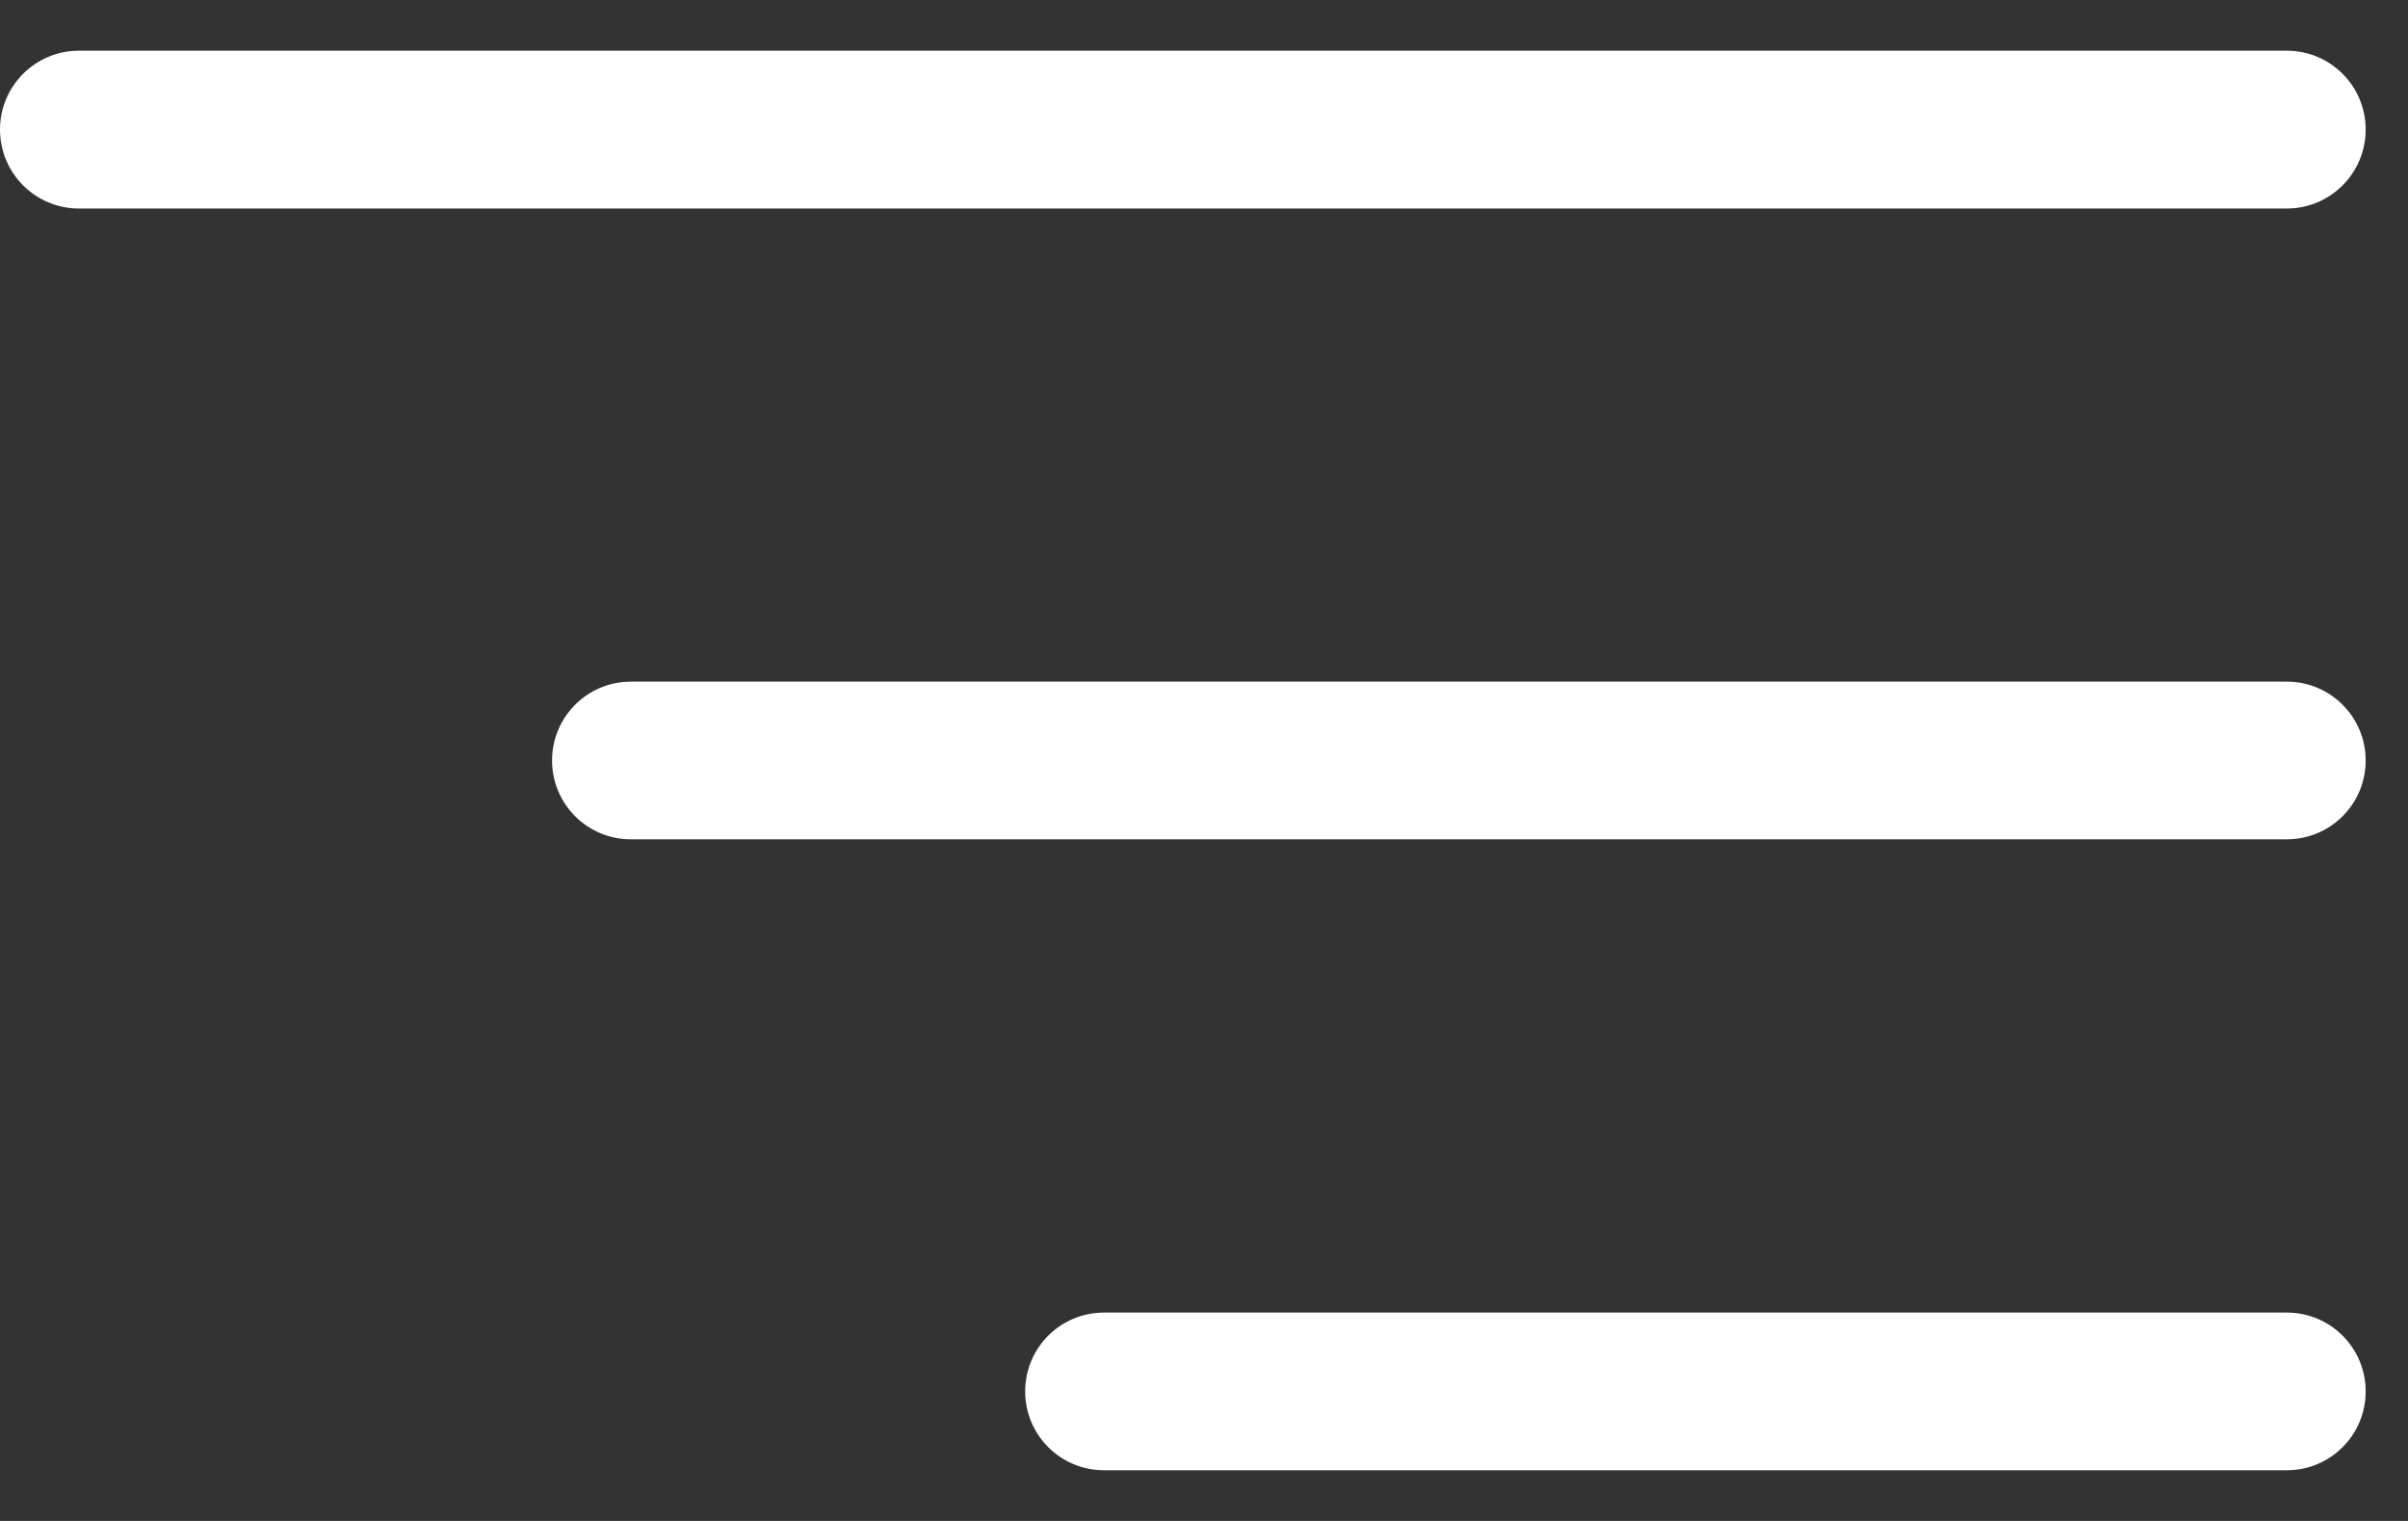
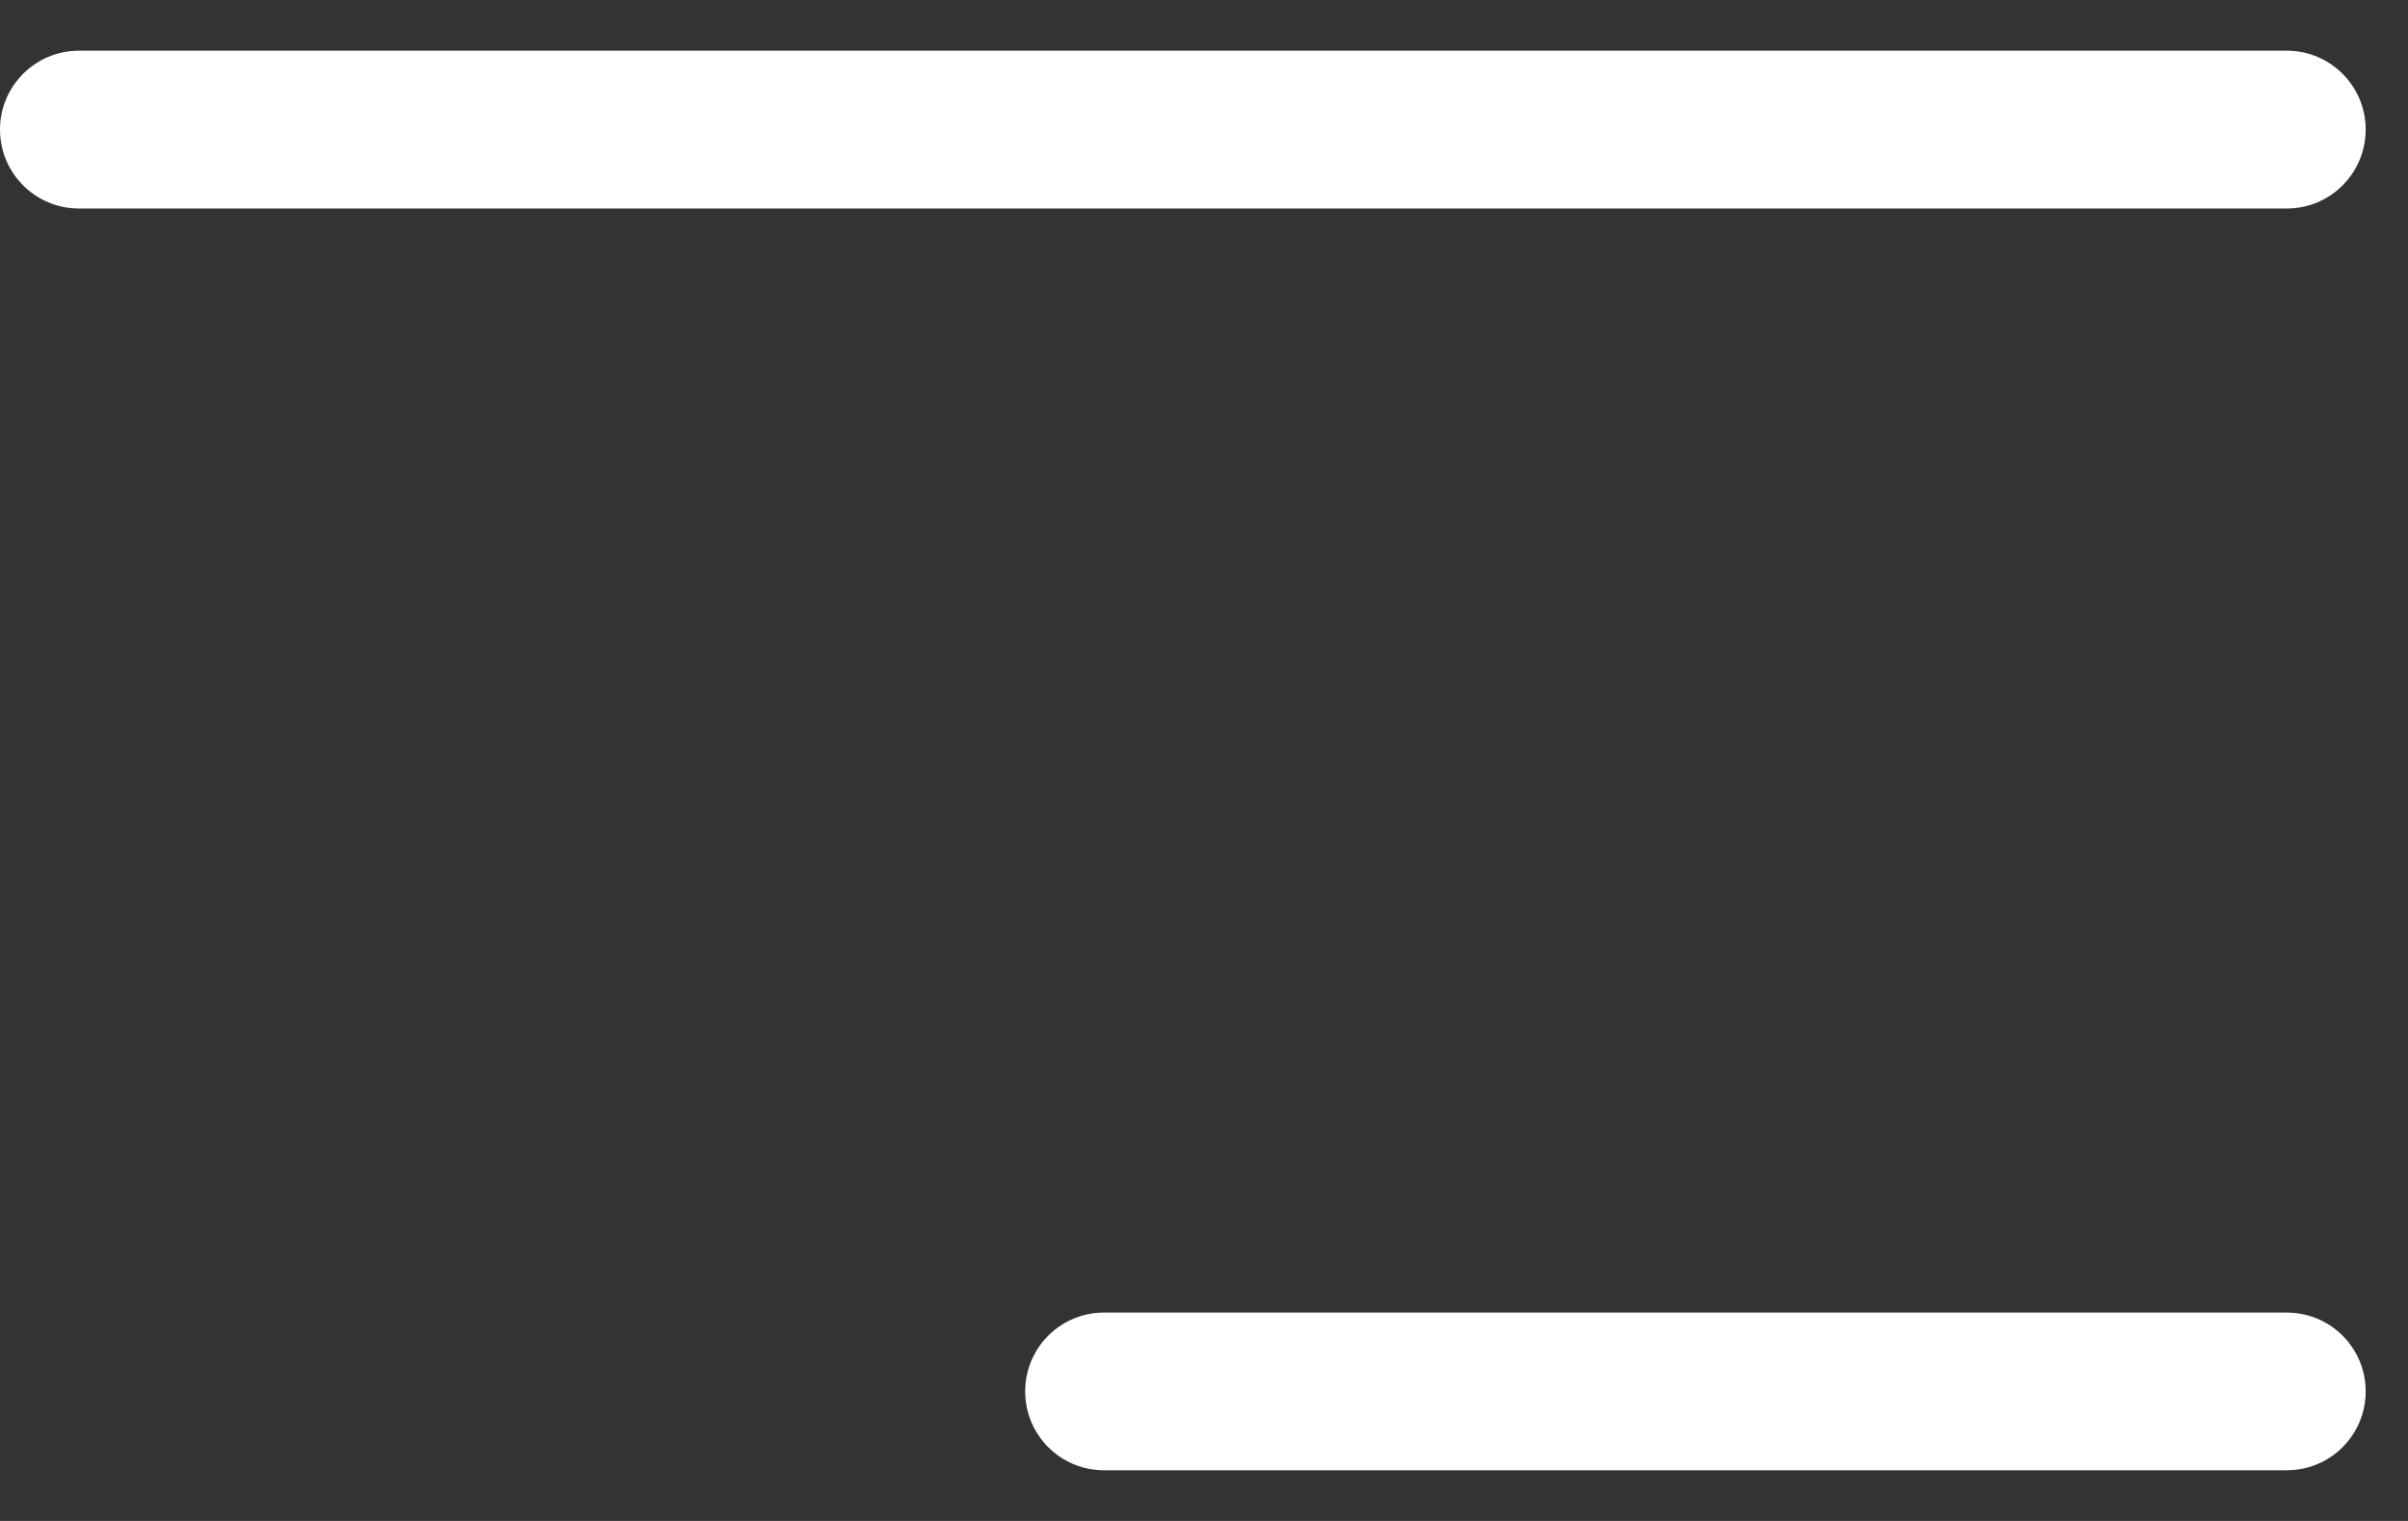
<svg xmlns="http://www.w3.org/2000/svg" width="19" height="12" viewBox="0 0 19 12" fill="none">
  <rect x="0" y="0" width="19" height="12" fill="#333333" stroke="none" />
  <path d="M0.622 1.645C0.279 1.645 -1.14441e-05 1.366 -1.14441e-05 1.022C-1.14441e-05 0.679 0.279 0.4 0.622 0.4H18.044C18.388 0.4 18.666 0.679 18.666 1.022C18.666 1.366 18.388 1.645 18.044 1.645H0.622Z" fill="white" />
-   <path d="M4.356 6C4.356 6.344 4.634 6.622 4.978 6.622H18.044C18.388 6.622 18.666 6.344 18.666 6C18.666 5.657 18.388 5.378 18.044 5.378H4.978C4.634 5.378 4.356 5.657 4.356 6Z" fill="white" />
  <path d="M8.089 10.978C8.089 11.322 8.367 11.6 8.711 11.6H18.044C18.388 11.6 18.666 11.322 18.666 10.978C18.666 10.634 18.388 10.356 18.044 10.356H8.711C8.367 10.356 8.089 10.634 8.089 10.978Z" fill="white" />
</svg>